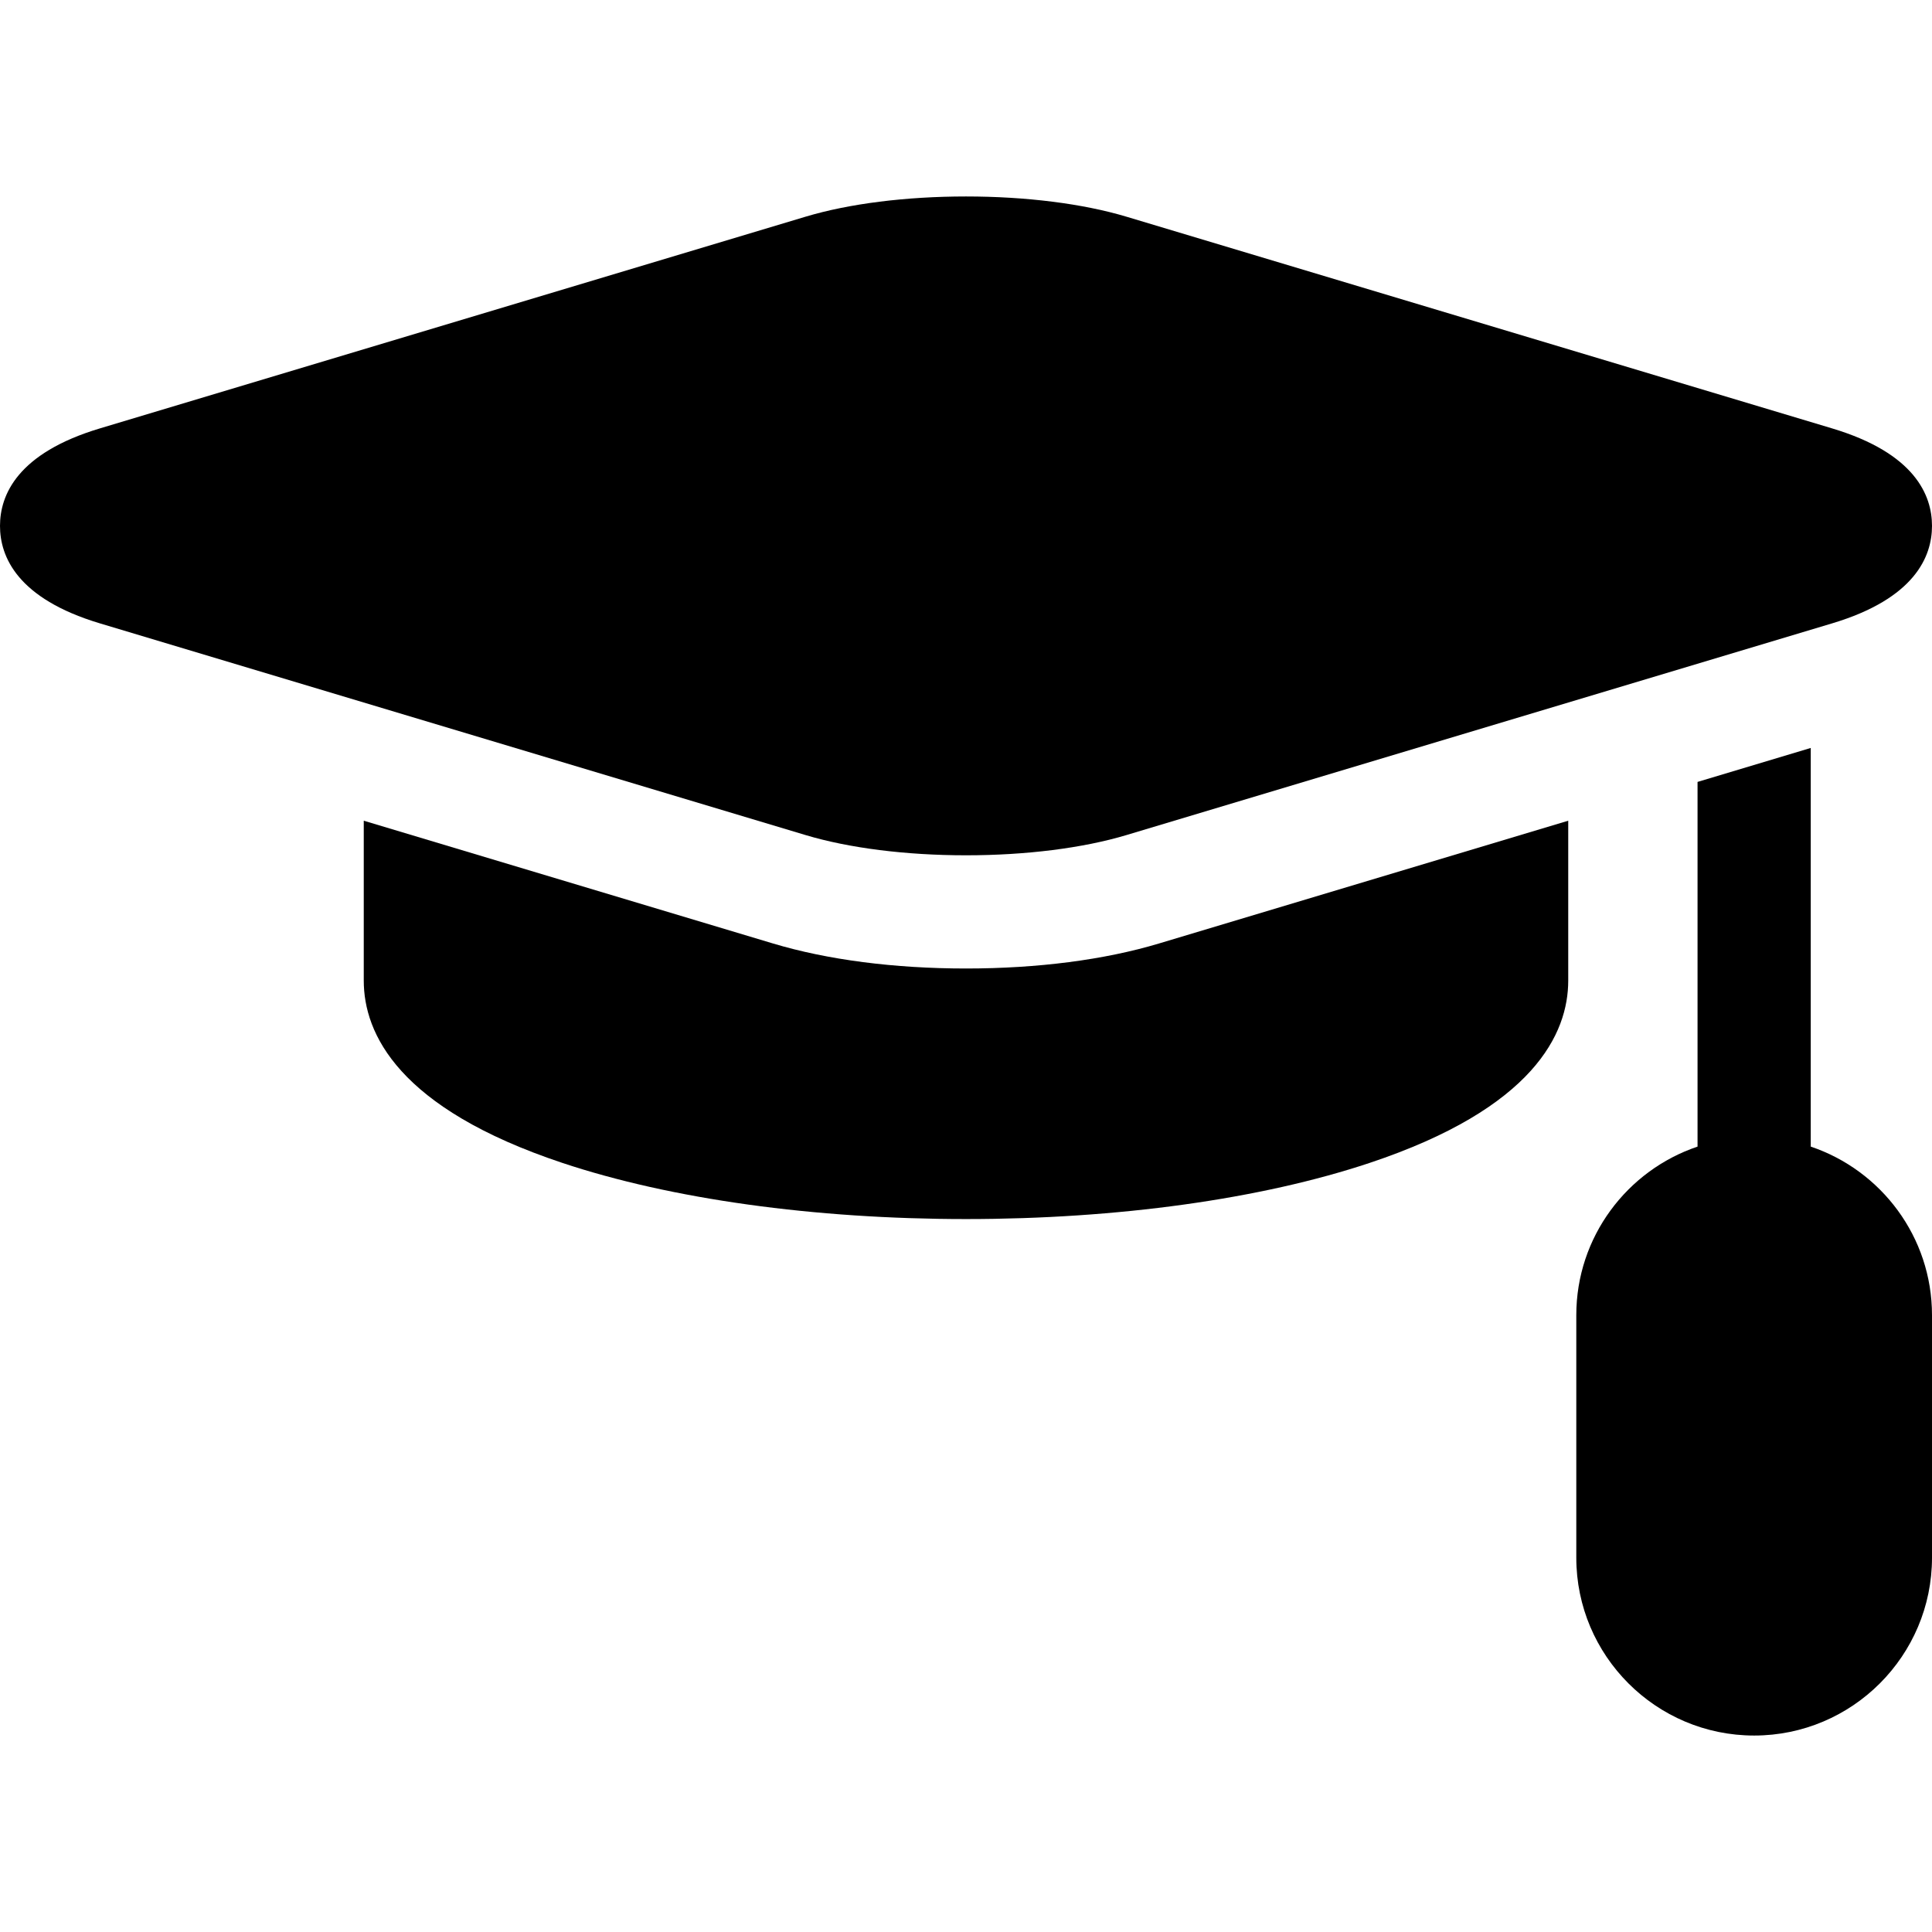
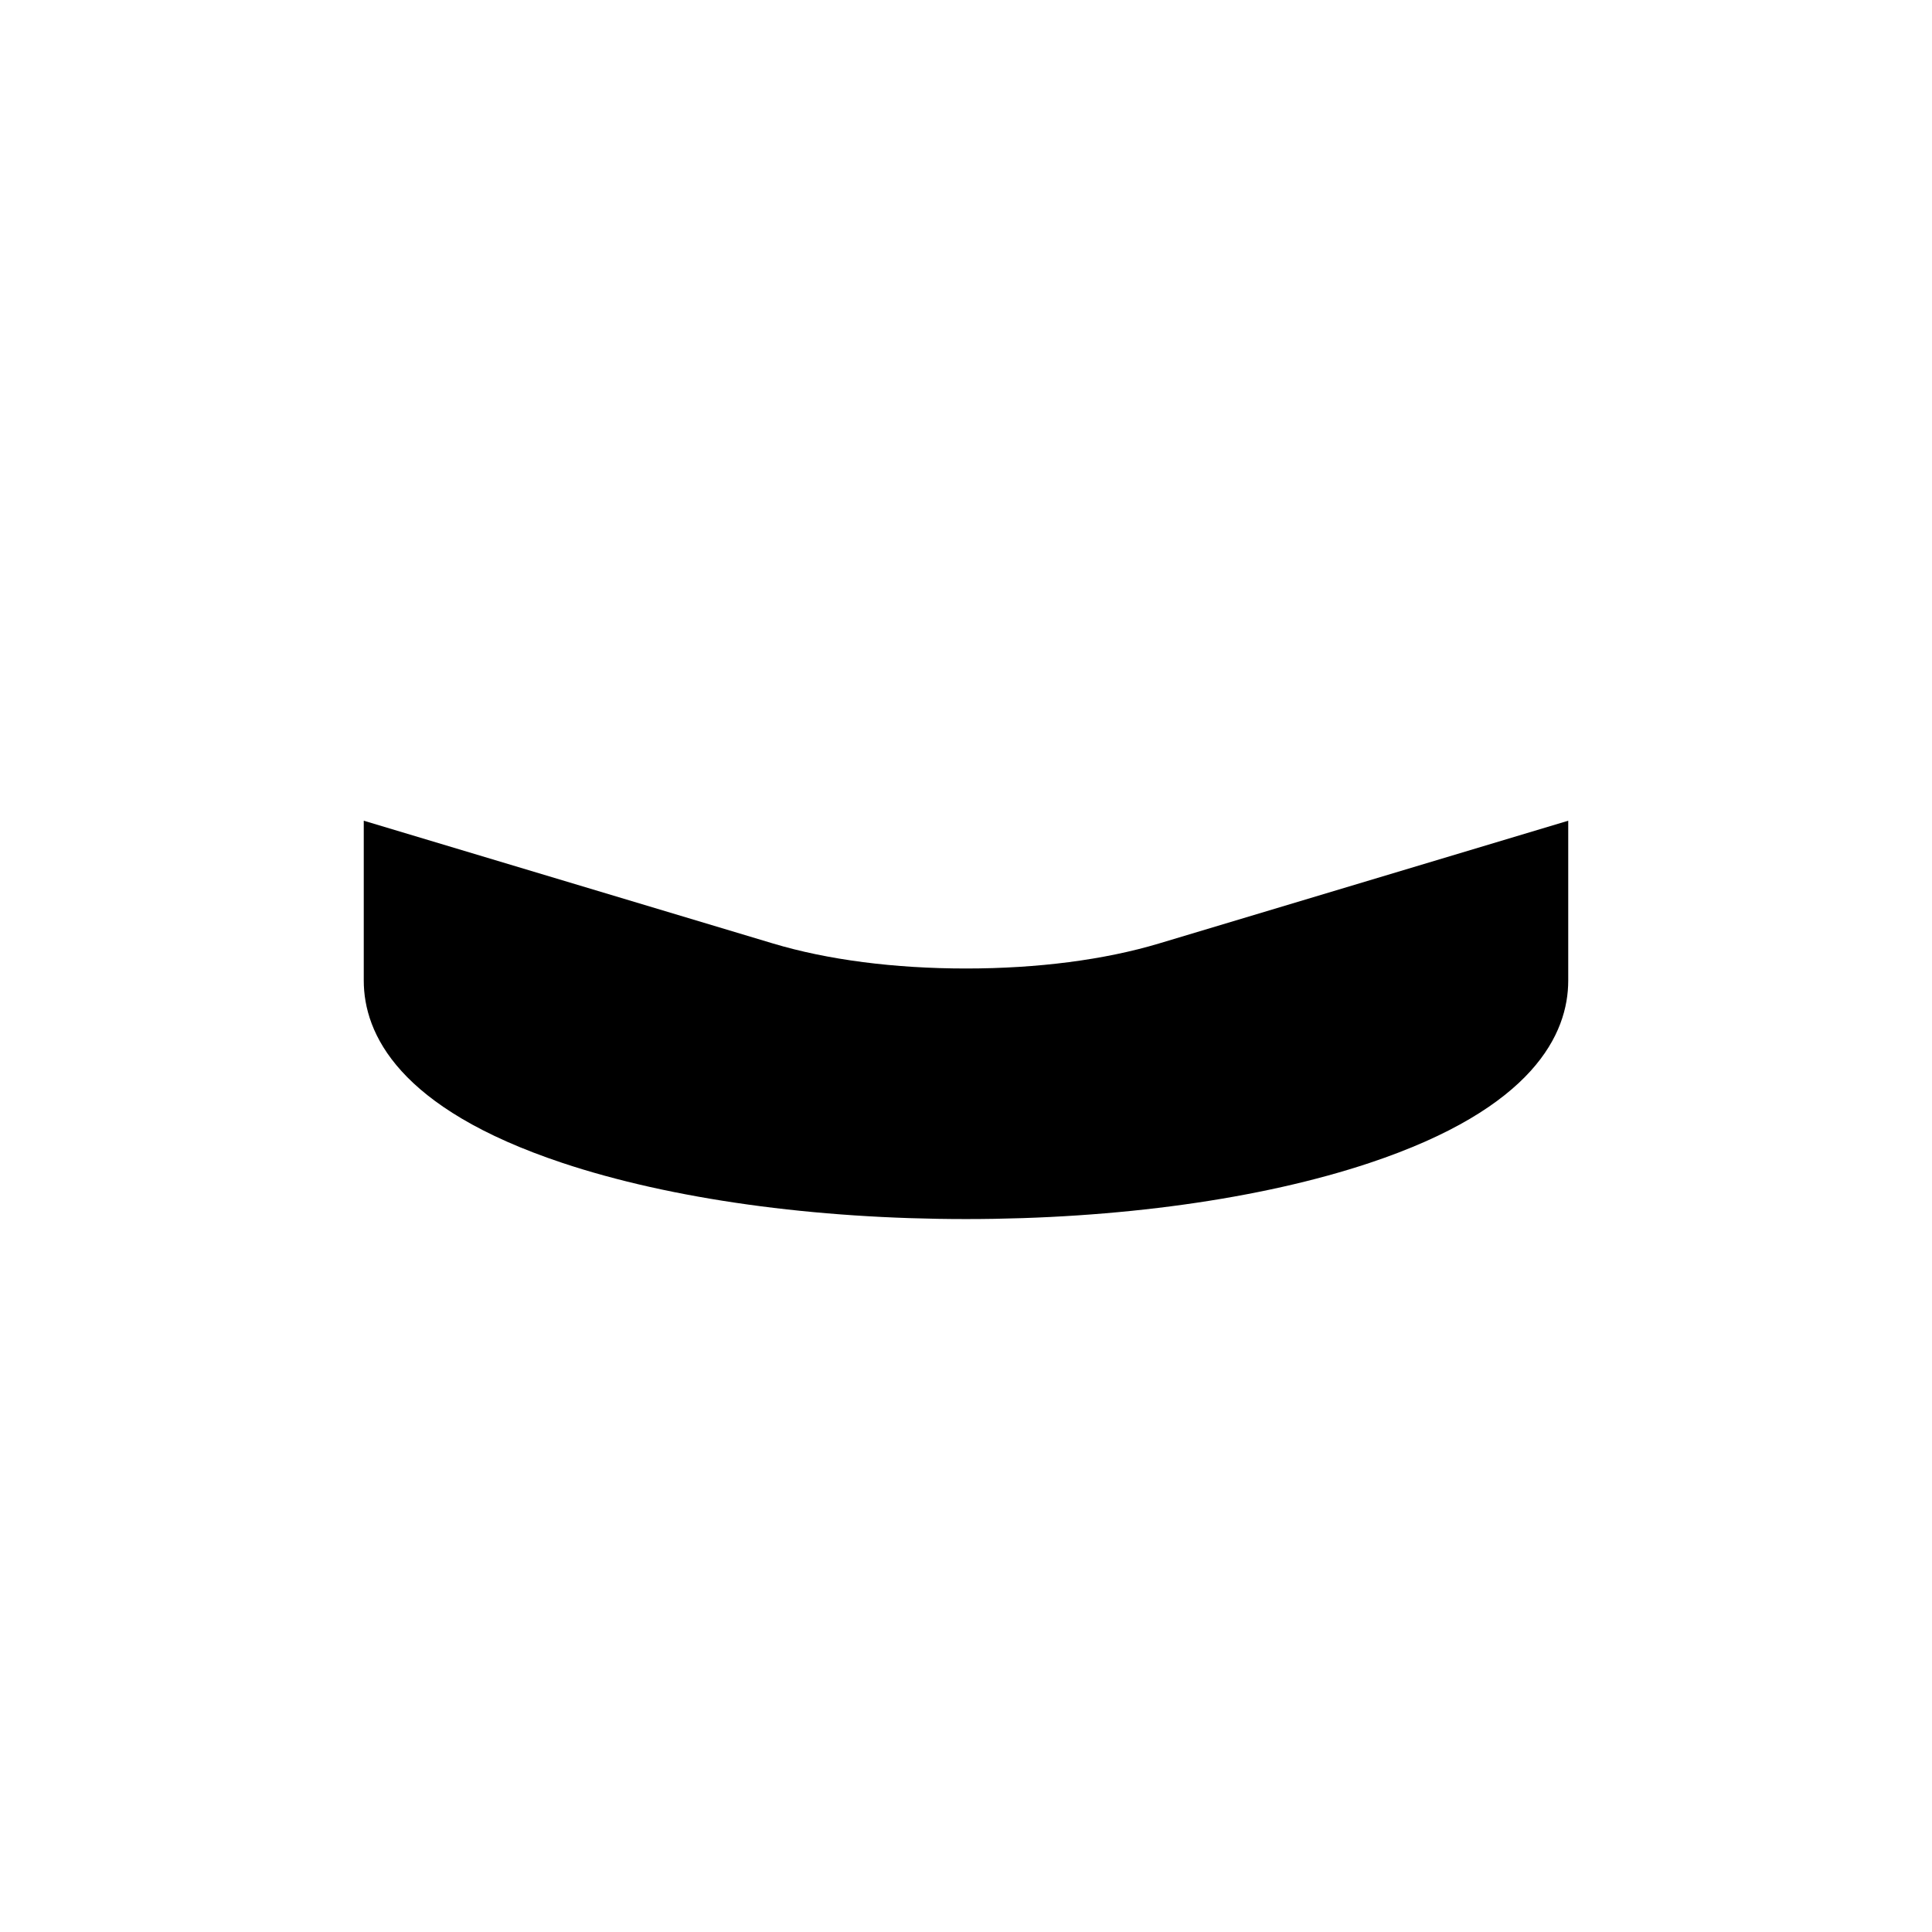
<svg xmlns="http://www.w3.org/2000/svg" id="applicant" enable-background="new 0 0 512 512" height="512" viewBox="0 0 512 512" width="512">
-   <path d="m256 226.662c15.893 0 30.99-1.903 42.512-5.359l187.043-56.113c21.857-6.56 26.445-17.667 26.445-25.829 0-8.161-4.59-19.268-26.447-25.824l-187.041-56.113c-11.521-3.456-26.619-5.359-42.512-5.359-15.891 0-30.988 1.902-42.512 5.359l-187.039 56.113c-21.861 6.557-26.449 17.663-26.449 25.824-.002 8.162 4.588 19.269 26.447 25.828l187.043 56.113c11.522 3.458 26.619 5.36 42.51 5.36z" />
  <path d="m256 256.662c-19.006 0-36.688-2.291-51.131-6.625l-108.469-32.541v42.365c0 14.04 9.127 33.819 52.609 48.314 28.799 9.601 66.797 14.888 106.99 14.888s78.19-5.287 106.99-14.888c43.482-14.494 52.609-34.273 52.609-48.314v-42.365l-108.469 32.541c-14.444 4.334-32.125 6.625-51.129 6.625z" />
-   <path d="m479.867 303.863v-105.647l-30 9v96.648c-18.654 6.282-32.133 23.928-32.133 44.674v64.266c0 25.989 21.145 47.133 47.133 47.133 25.99 0 47.133-21.143 47.133-47.133v-64.266c0-20.747-13.478-38.392-32.133-44.675z" />
</svg>